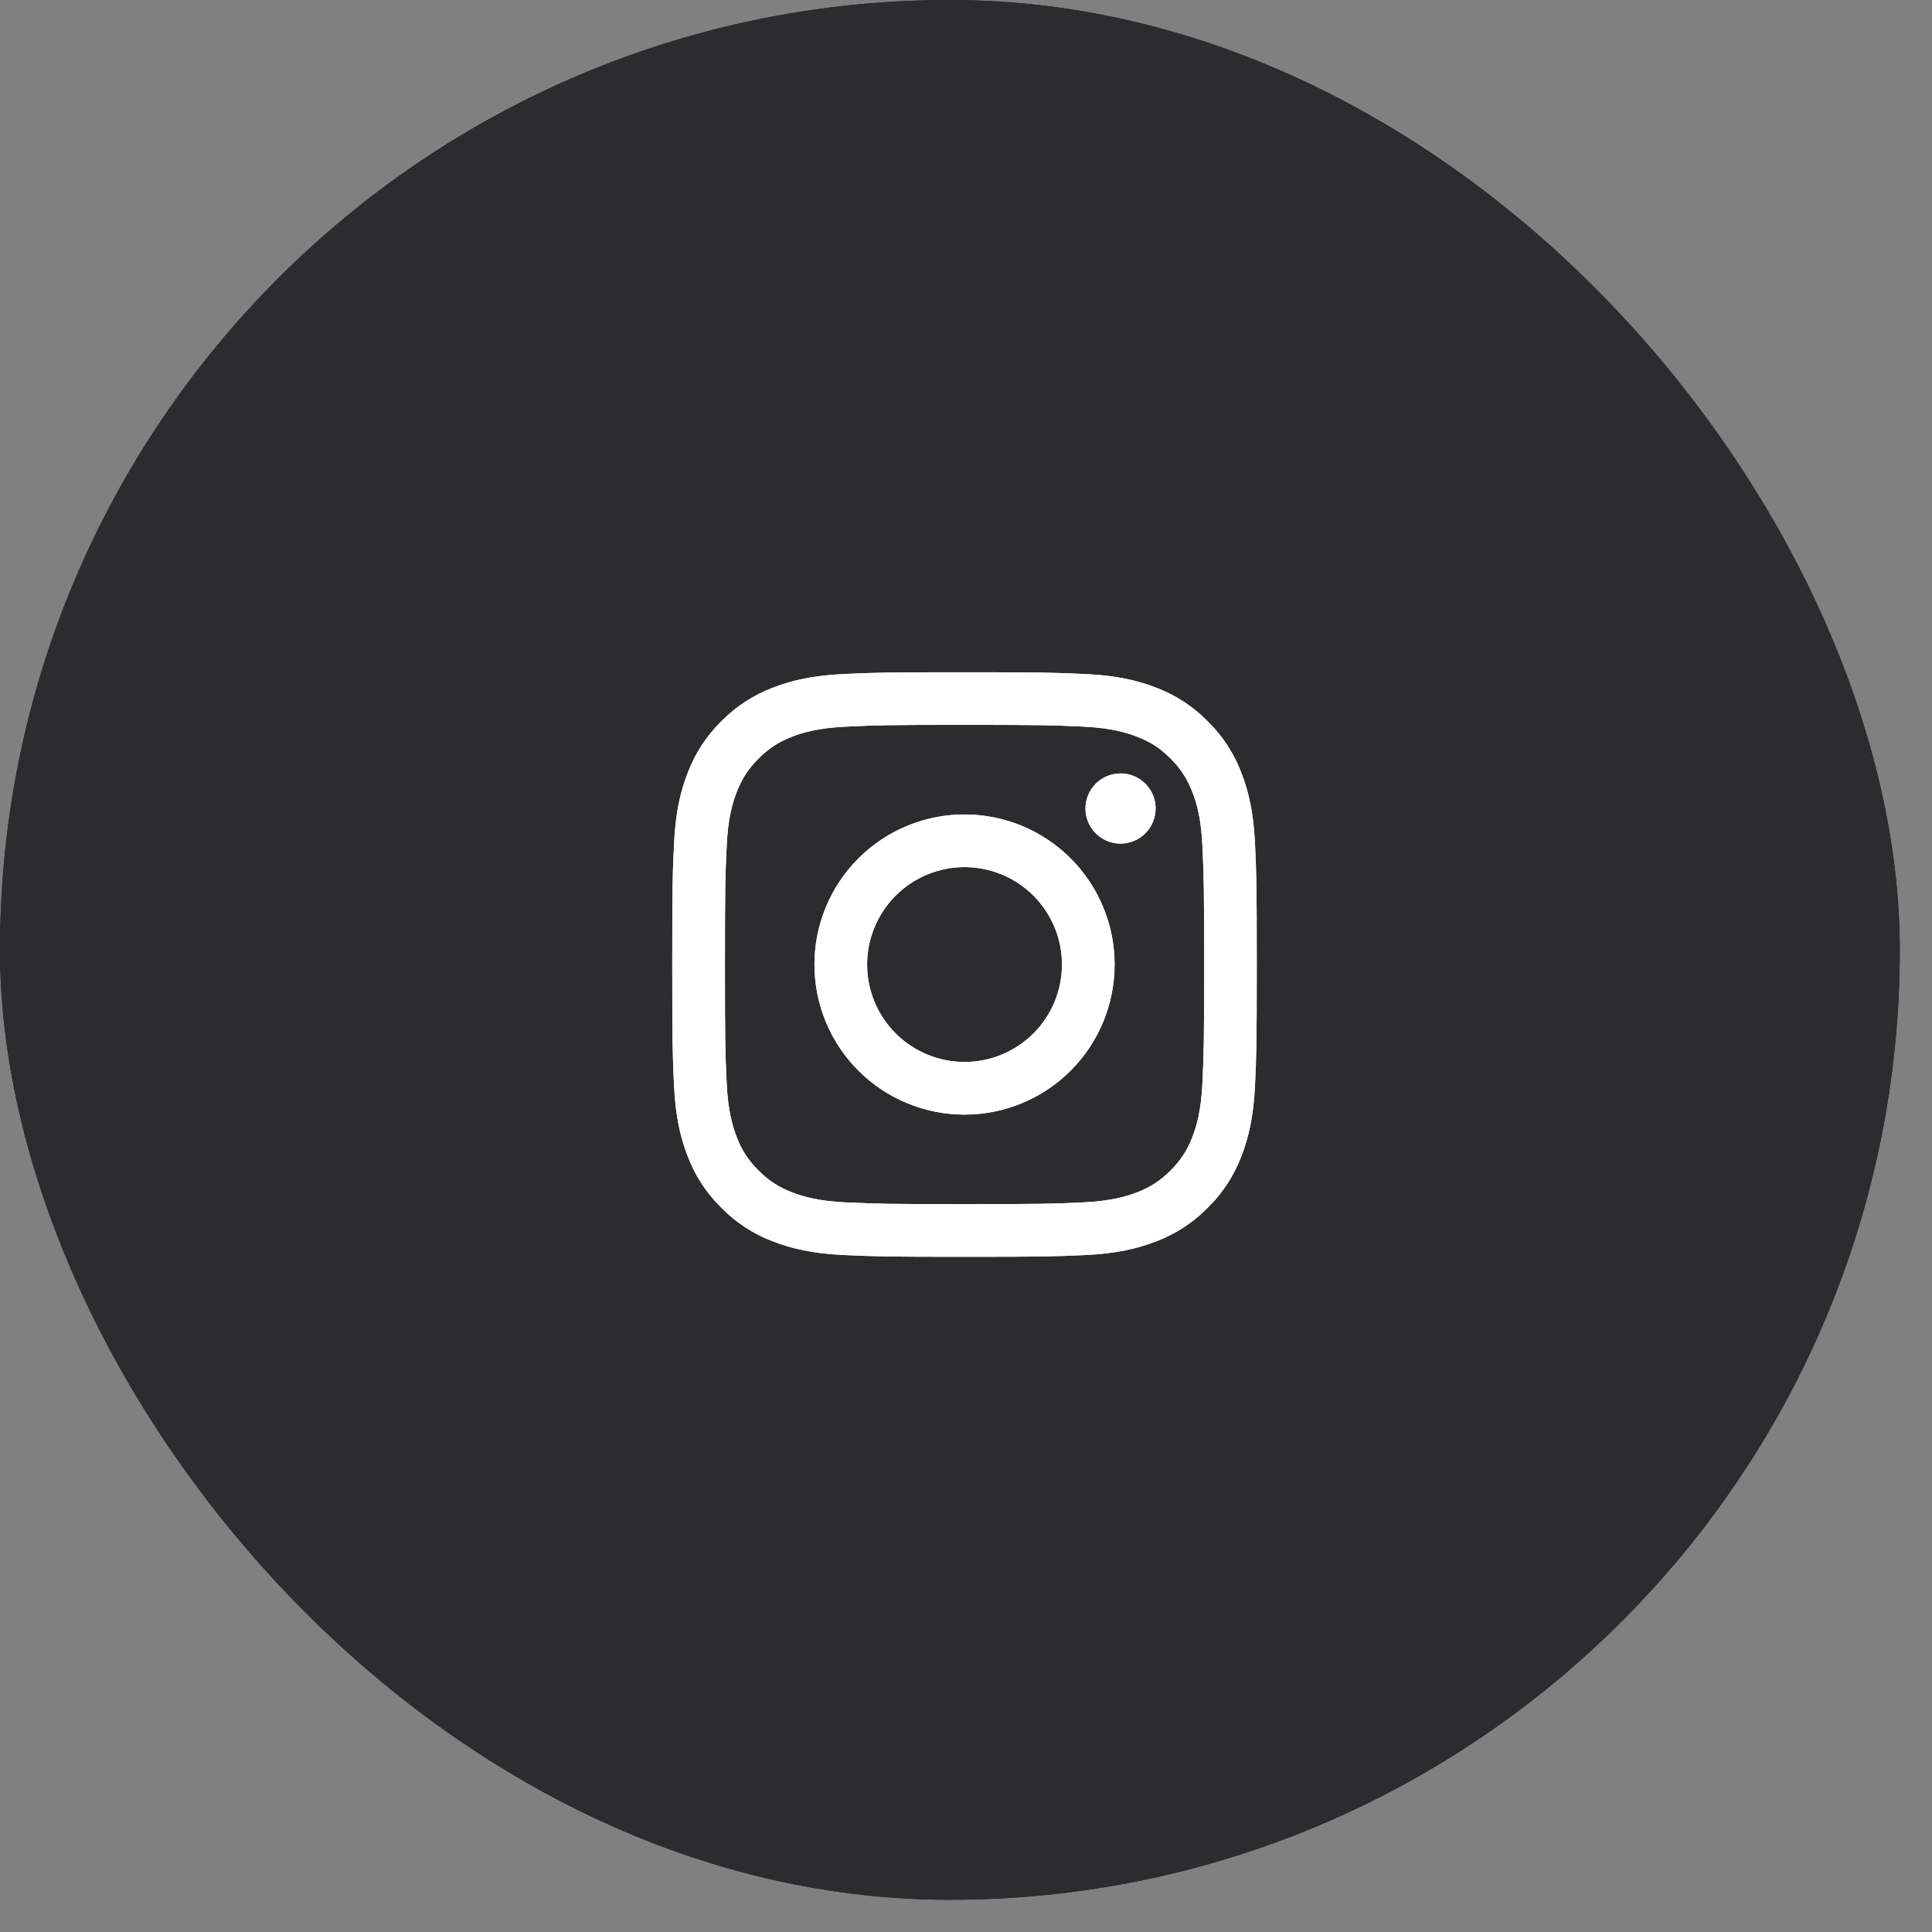
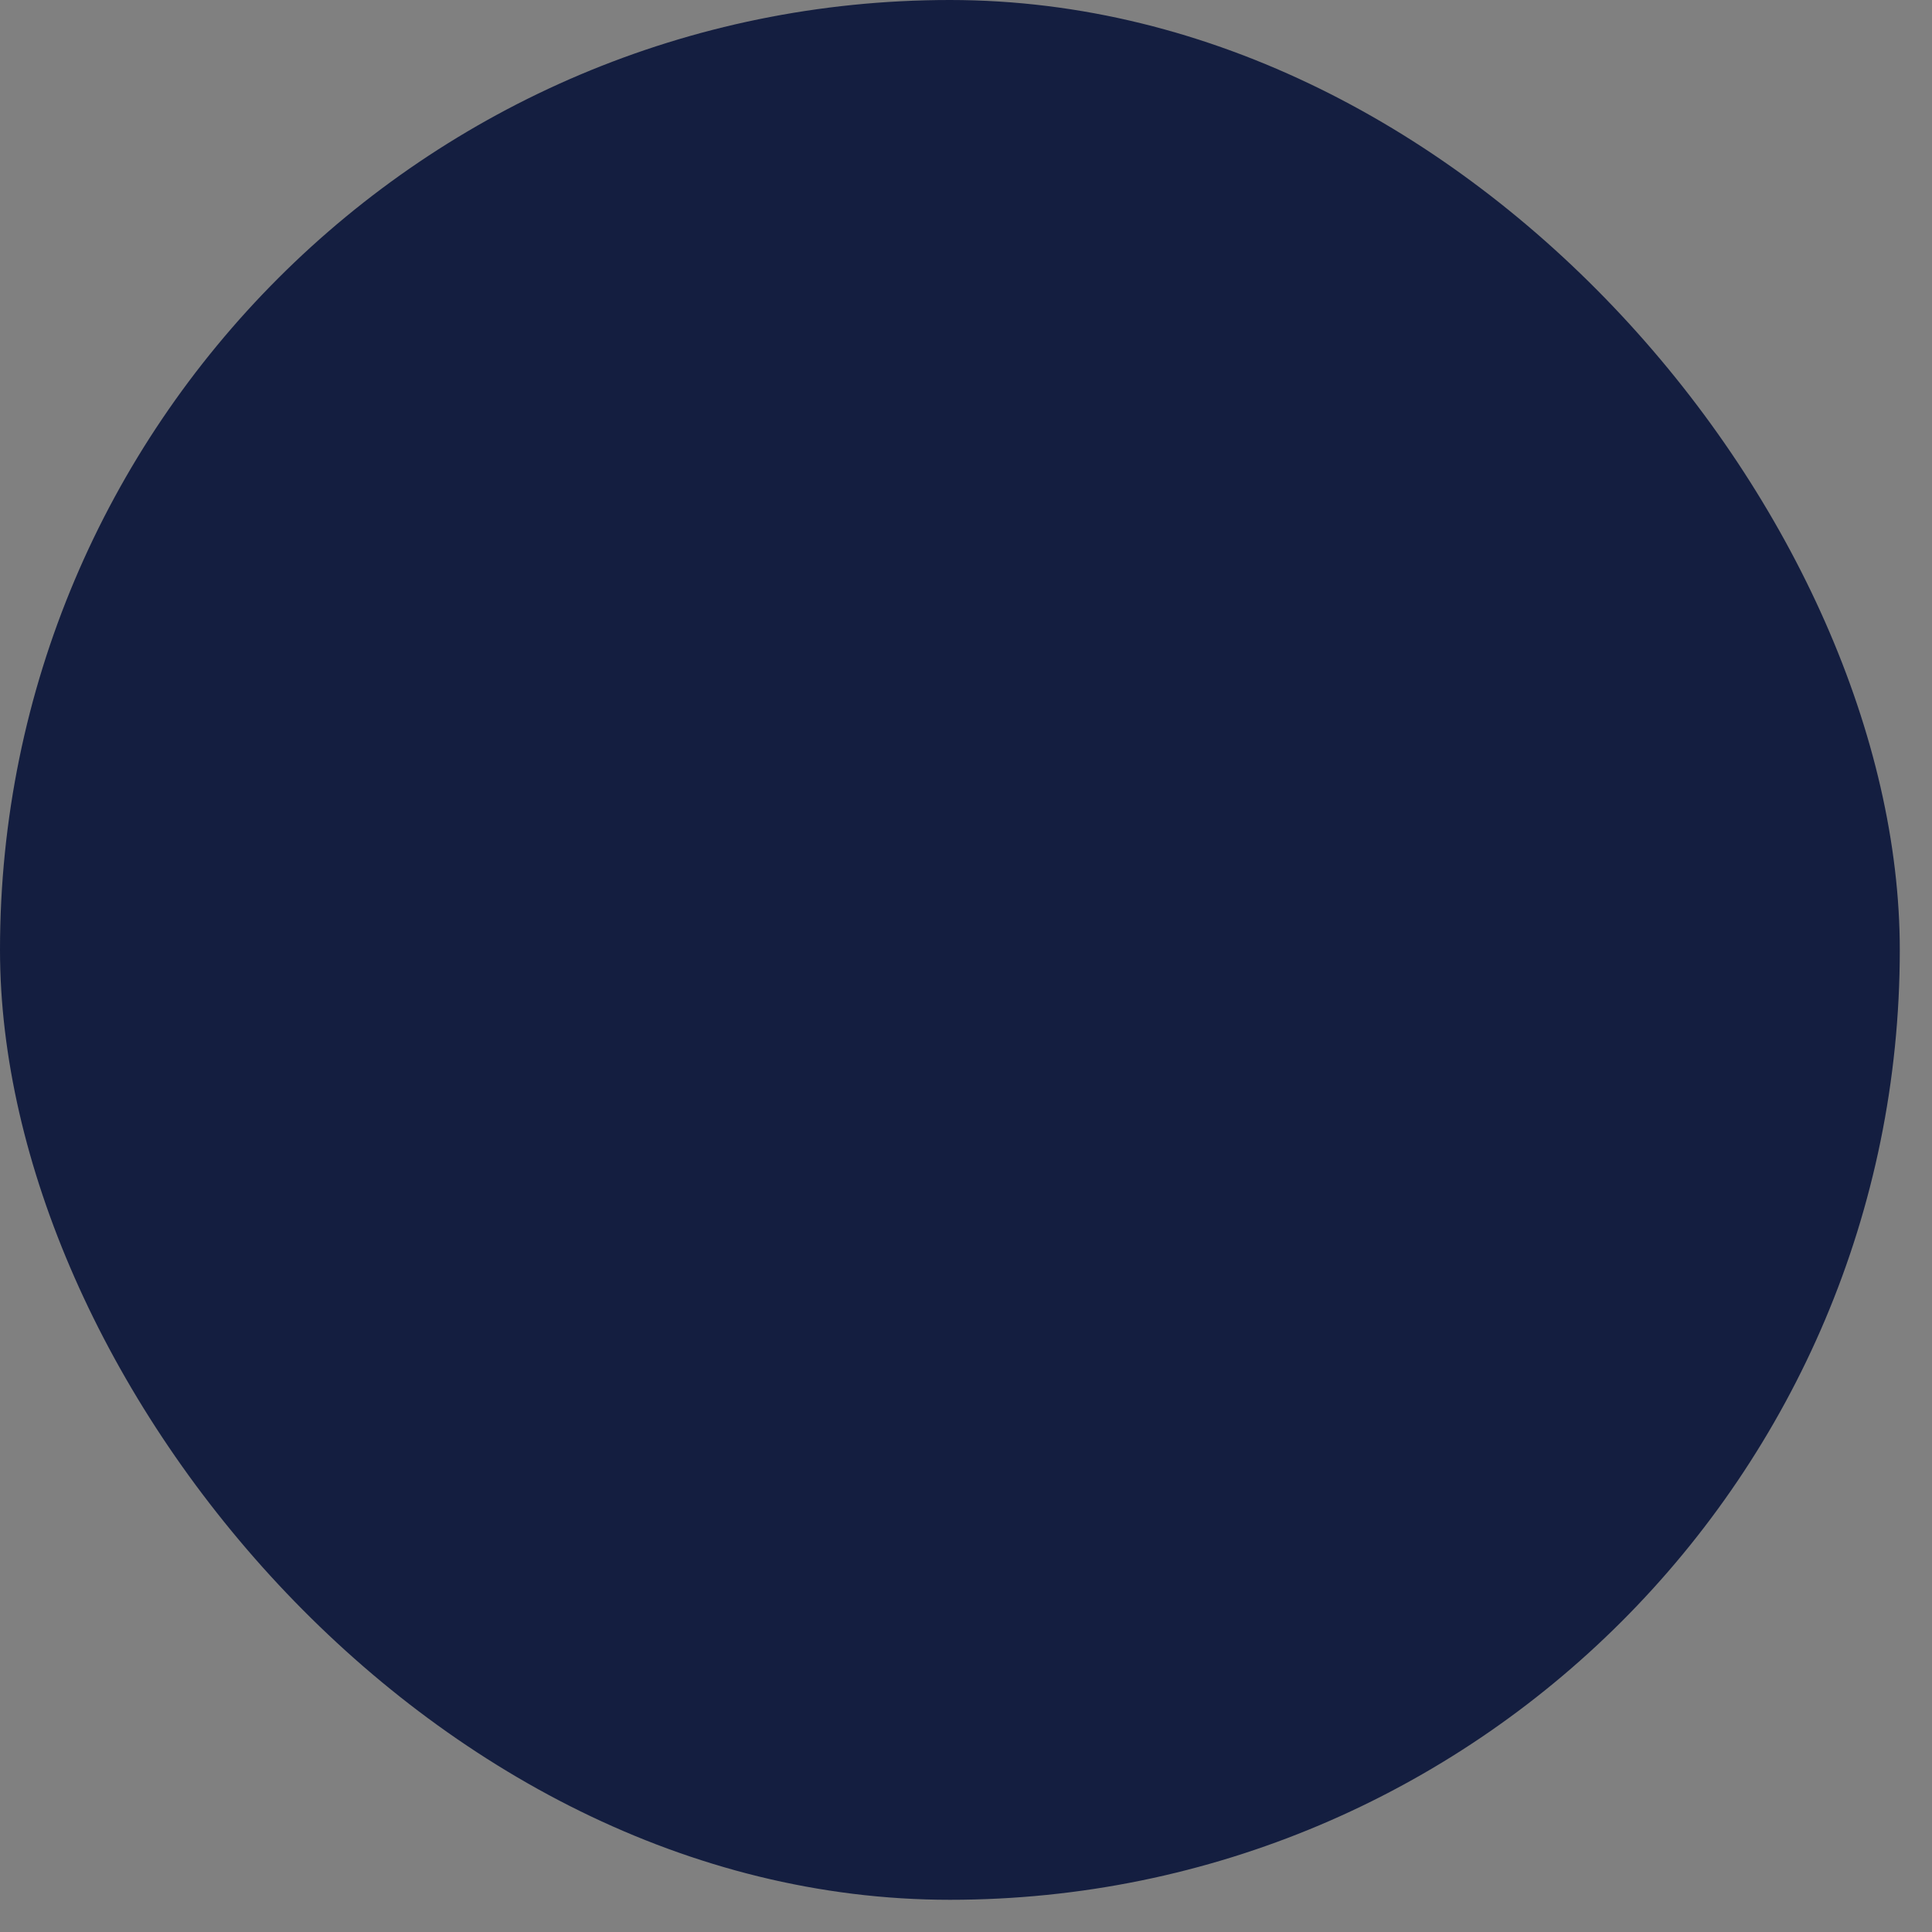
<svg xmlns="http://www.w3.org/2000/svg" width="52" height="52" viewBox="0 0 52 52" fill="none">
  <rect x="0" y="0" width="52" height="52" fill="#808080" stroke="none" />
  <rect width="51.133" height="51.133" rx="25.567" fill="#141E40" />
-   <rect width="51.133" height="51.133" rx="25.567" fill="#2C2C2F" />
-   <path d="M23.338 25.96C23.338 25.616 23.406 25.275 23.538 24.957C23.67 24.639 23.863 24.35 24.107 24.106C24.35 23.863 24.639 23.669 24.957 23.538C25.275 23.406 25.616 23.338 25.961 23.338C26.305 23.338 26.646 23.406 26.964 23.538C27.282 23.669 27.572 23.863 27.815 24.106C28.059 24.35 28.252 24.639 28.384 24.957C28.515 25.275 28.583 25.616 28.583 25.96C28.583 26.656 28.307 27.323 27.815 27.815C27.323 28.306 26.656 28.583 25.961 28.583C25.265 28.583 24.598 28.306 24.107 27.815C23.615 27.323 23.338 26.656 23.338 25.96ZM21.921 25.96C21.921 26.491 22.025 27.016 22.228 27.506C22.431 27.996 22.729 28.442 23.104 28.817C23.479 29.192 23.924 29.489 24.415 29.692C24.905 29.895 25.43 30 25.96 30C26.491 30 27.016 29.895 27.506 29.692C27.996 29.489 28.442 29.192 28.817 28.817C29.192 28.442 29.489 27.996 29.692 27.506C29.895 27.016 30 26.491 30 25.96C30 24.889 29.574 23.862 28.817 23.104C28.059 22.346 27.032 21.921 25.96 21.921C24.889 21.921 23.862 22.346 23.104 23.104C22.346 23.862 21.921 24.889 21.921 25.96ZM29.216 21.761C29.216 21.948 29.271 22.13 29.375 22.286C29.479 22.441 29.626 22.562 29.798 22.633C29.971 22.705 30.161 22.724 30.344 22.687C30.527 22.651 30.695 22.561 30.827 22.429C30.959 22.297 31.049 22.128 31.085 21.945C31.122 21.762 31.103 21.572 31.032 21.4C30.96 21.227 30.839 21.08 30.684 20.976C30.529 20.873 30.346 20.817 30.16 20.817C29.909 20.817 29.669 20.917 29.492 21.094C29.315 21.271 29.216 21.511 29.216 21.761ZM22.782 32.364C22.015 32.328 21.598 32.201 21.321 32.093C20.98 31.967 20.671 31.766 20.417 31.505C20.155 31.251 19.954 30.942 19.828 30.6C19.72 30.323 19.592 29.906 19.558 29.139C19.519 28.31 19.512 28.062 19.512 25.961C19.512 23.861 19.52 23.611 19.558 22.782C19.592 22.015 19.721 21.598 19.828 21.321C19.971 20.953 20.141 20.691 20.417 20.416C20.692 20.141 20.953 19.97 21.321 19.828C21.598 19.719 22.015 19.592 22.782 19.557C23.611 19.518 23.86 19.51 25.96 19.51C28.061 19.51 28.309 19.518 29.139 19.556C29.906 19.591 30.323 19.72 30.6 19.827C30.968 19.968 31.23 20.14 31.505 20.415C31.78 20.691 31.951 20.953 32.094 21.32C32.202 21.597 32.33 22.014 32.364 22.781C32.402 23.611 32.41 23.858 32.41 25.96C32.41 28.06 32.402 28.309 32.364 29.139C32.329 29.906 32.201 30.323 32.094 30.599C31.968 30.941 31.767 31.25 31.506 31.504C31.252 31.765 30.943 31.966 30.601 32.093C30.323 32.2 29.906 32.328 29.139 32.363C28.31 32.401 28.062 32.409 25.96 32.409C23.86 32.409 23.611 32.401 22.782 32.363M22.717 18.141C21.88 18.18 21.307 18.312 20.808 18.507C20.283 18.704 19.807 19.014 19.414 19.414C19.014 19.807 18.704 20.283 18.507 20.808C18.312 21.308 18.18 21.88 18.142 22.717C18.102 23.556 18.094 23.824 18.094 25.96C18.094 28.097 18.102 28.365 18.141 29.204C18.18 30.041 18.312 30.613 18.507 31.113C18.704 31.638 19.014 32.113 19.414 32.506C19.807 32.907 20.283 33.217 20.808 33.414C21.308 33.608 21.88 33.741 22.717 33.779C23.556 33.818 23.824 33.827 25.96 33.827C28.097 33.827 28.365 33.818 29.204 33.78C30.041 33.741 30.613 33.608 31.113 33.414C31.638 33.216 32.114 32.907 32.506 32.506C32.907 32.114 33.216 31.639 33.414 31.114C33.608 30.613 33.742 30.041 33.779 29.204C33.818 28.364 33.826 28.097 33.826 25.96C33.826 23.824 33.818 23.556 33.779 22.717C33.741 21.88 33.608 21.307 33.414 20.808C33.217 20.283 32.907 19.807 32.506 19.414C32.114 19.014 31.638 18.704 31.114 18.507C30.613 18.312 30.041 18.179 29.205 18.142C28.365 18.103 28.098 18.094 25.96 18.094C23.823 18.094 23.556 18.102 22.716 18.141" fill="white" />
-   <path d="M23.338 25.96C23.338 25.616 23.406 25.275 23.538 24.957C23.67 24.639 23.863 24.35 24.107 24.106C24.35 23.863 24.639 23.669 24.957 23.538C25.275 23.406 25.616 23.338 25.961 23.338C26.305 23.338 26.646 23.406 26.964 23.538C27.282 23.669 27.572 23.863 27.815 24.106C28.059 24.35 28.252 24.639 28.384 24.957C28.515 25.275 28.583 25.616 28.583 25.96C28.583 26.656 28.307 27.323 27.815 27.815C27.323 28.306 26.656 28.583 25.961 28.583C25.265 28.583 24.598 28.306 24.107 27.815C23.615 27.323 23.338 26.656 23.338 25.96ZM21.921 25.96C21.921 26.491 22.025 27.016 22.228 27.506C22.431 27.996 22.729 28.442 23.104 28.817C23.479 29.192 23.924 29.489 24.415 29.692C24.905 29.895 25.43 30 25.96 30C26.491 30 27.016 29.895 27.506 29.692C27.996 29.489 28.442 29.192 28.817 28.817C29.192 28.442 29.489 27.996 29.692 27.506C29.895 27.016 30 26.491 30 25.96C30 24.889 29.574 23.862 28.817 23.104C28.059 22.346 27.032 21.921 25.96 21.921C24.889 21.921 23.862 22.346 23.104 23.104C22.346 23.862 21.921 24.889 21.921 25.96ZM29.216 21.761C29.216 21.948 29.271 22.13 29.375 22.286C29.479 22.441 29.626 22.562 29.798 22.633C29.971 22.705 30.161 22.724 30.344 22.687C30.527 22.651 30.695 22.561 30.827 22.429C30.959 22.297 31.049 22.128 31.085 21.945C31.122 21.762 31.103 21.572 31.032 21.4C30.96 21.227 30.839 21.08 30.684 20.976C30.529 20.873 30.346 20.817 30.16 20.817C29.909 20.817 29.669 20.917 29.492 21.094C29.315 21.271 29.216 21.511 29.216 21.761ZM22.782 32.364C22.015 32.328 21.598 32.201 21.321 32.093C20.98 31.967 20.671 31.766 20.417 31.505C20.155 31.251 19.954 30.942 19.828 30.6C19.72 30.323 19.592 29.906 19.558 29.139C19.519 28.31 19.512 28.062 19.512 25.961C19.512 23.861 19.52 23.611 19.558 22.782C19.592 22.015 19.721 21.598 19.828 21.321C19.971 20.953 20.141 20.691 20.417 20.416C20.692 20.141 20.953 19.97 21.321 19.828C21.598 19.719 22.015 19.592 22.782 19.557C23.611 19.518 23.86 19.51 25.96 19.51C28.061 19.51 28.309 19.518 29.139 19.556C29.906 19.591 30.323 19.72 30.6 19.827C30.968 19.968 31.23 20.14 31.505 20.415C31.78 20.691 31.951 20.953 32.094 21.32C32.202 21.597 32.33 22.014 32.364 22.781C32.402 23.611 32.41 23.858 32.41 25.96C32.41 28.06 32.402 28.309 32.364 29.139C32.329 29.906 32.201 30.323 32.094 30.599C31.968 30.941 31.767 31.25 31.506 31.504C31.252 31.765 30.943 31.966 30.601 32.093C30.323 32.2 29.906 32.328 29.139 32.363C28.31 32.401 28.062 32.409 25.96 32.409C23.86 32.409 23.611 32.401 22.782 32.363M22.717 18.141C21.88 18.18 21.307 18.312 20.808 18.507C20.283 18.704 19.807 19.014 19.414 19.414C19.014 19.807 18.704 20.283 18.507 20.808C18.312 21.308 18.18 21.88 18.142 22.717C18.102 23.556 18.094 23.824 18.094 25.96C18.094 28.097 18.102 28.365 18.141 29.204C18.18 30.041 18.312 30.613 18.507 31.113C18.704 31.638 19.014 32.113 19.414 32.506C19.807 32.907 20.283 33.217 20.808 33.414C21.308 33.608 21.88 33.741 22.717 33.779C23.556 33.818 23.824 33.827 25.96 33.827C28.097 33.827 28.365 33.818 29.204 33.78C30.041 33.741 30.613 33.608 31.113 33.414C31.638 33.216 32.114 32.907 32.506 32.506C32.907 32.114 33.216 31.639 33.414 31.114C33.608 30.613 33.742 30.041 33.779 29.204C33.818 28.364 33.826 28.097 33.826 25.96C33.826 23.824 33.818 23.556 33.779 22.717C33.741 21.88 33.608 21.307 33.414 20.808C33.217 20.283 32.907 19.807 32.506 19.414C32.114 19.014 31.638 18.704 31.114 18.507C30.613 18.312 30.041 18.179 29.205 18.142C28.365 18.103 28.098 18.094 25.96 18.094C23.823 18.094 23.556 18.102 22.716 18.141" fill="white" />
</svg>